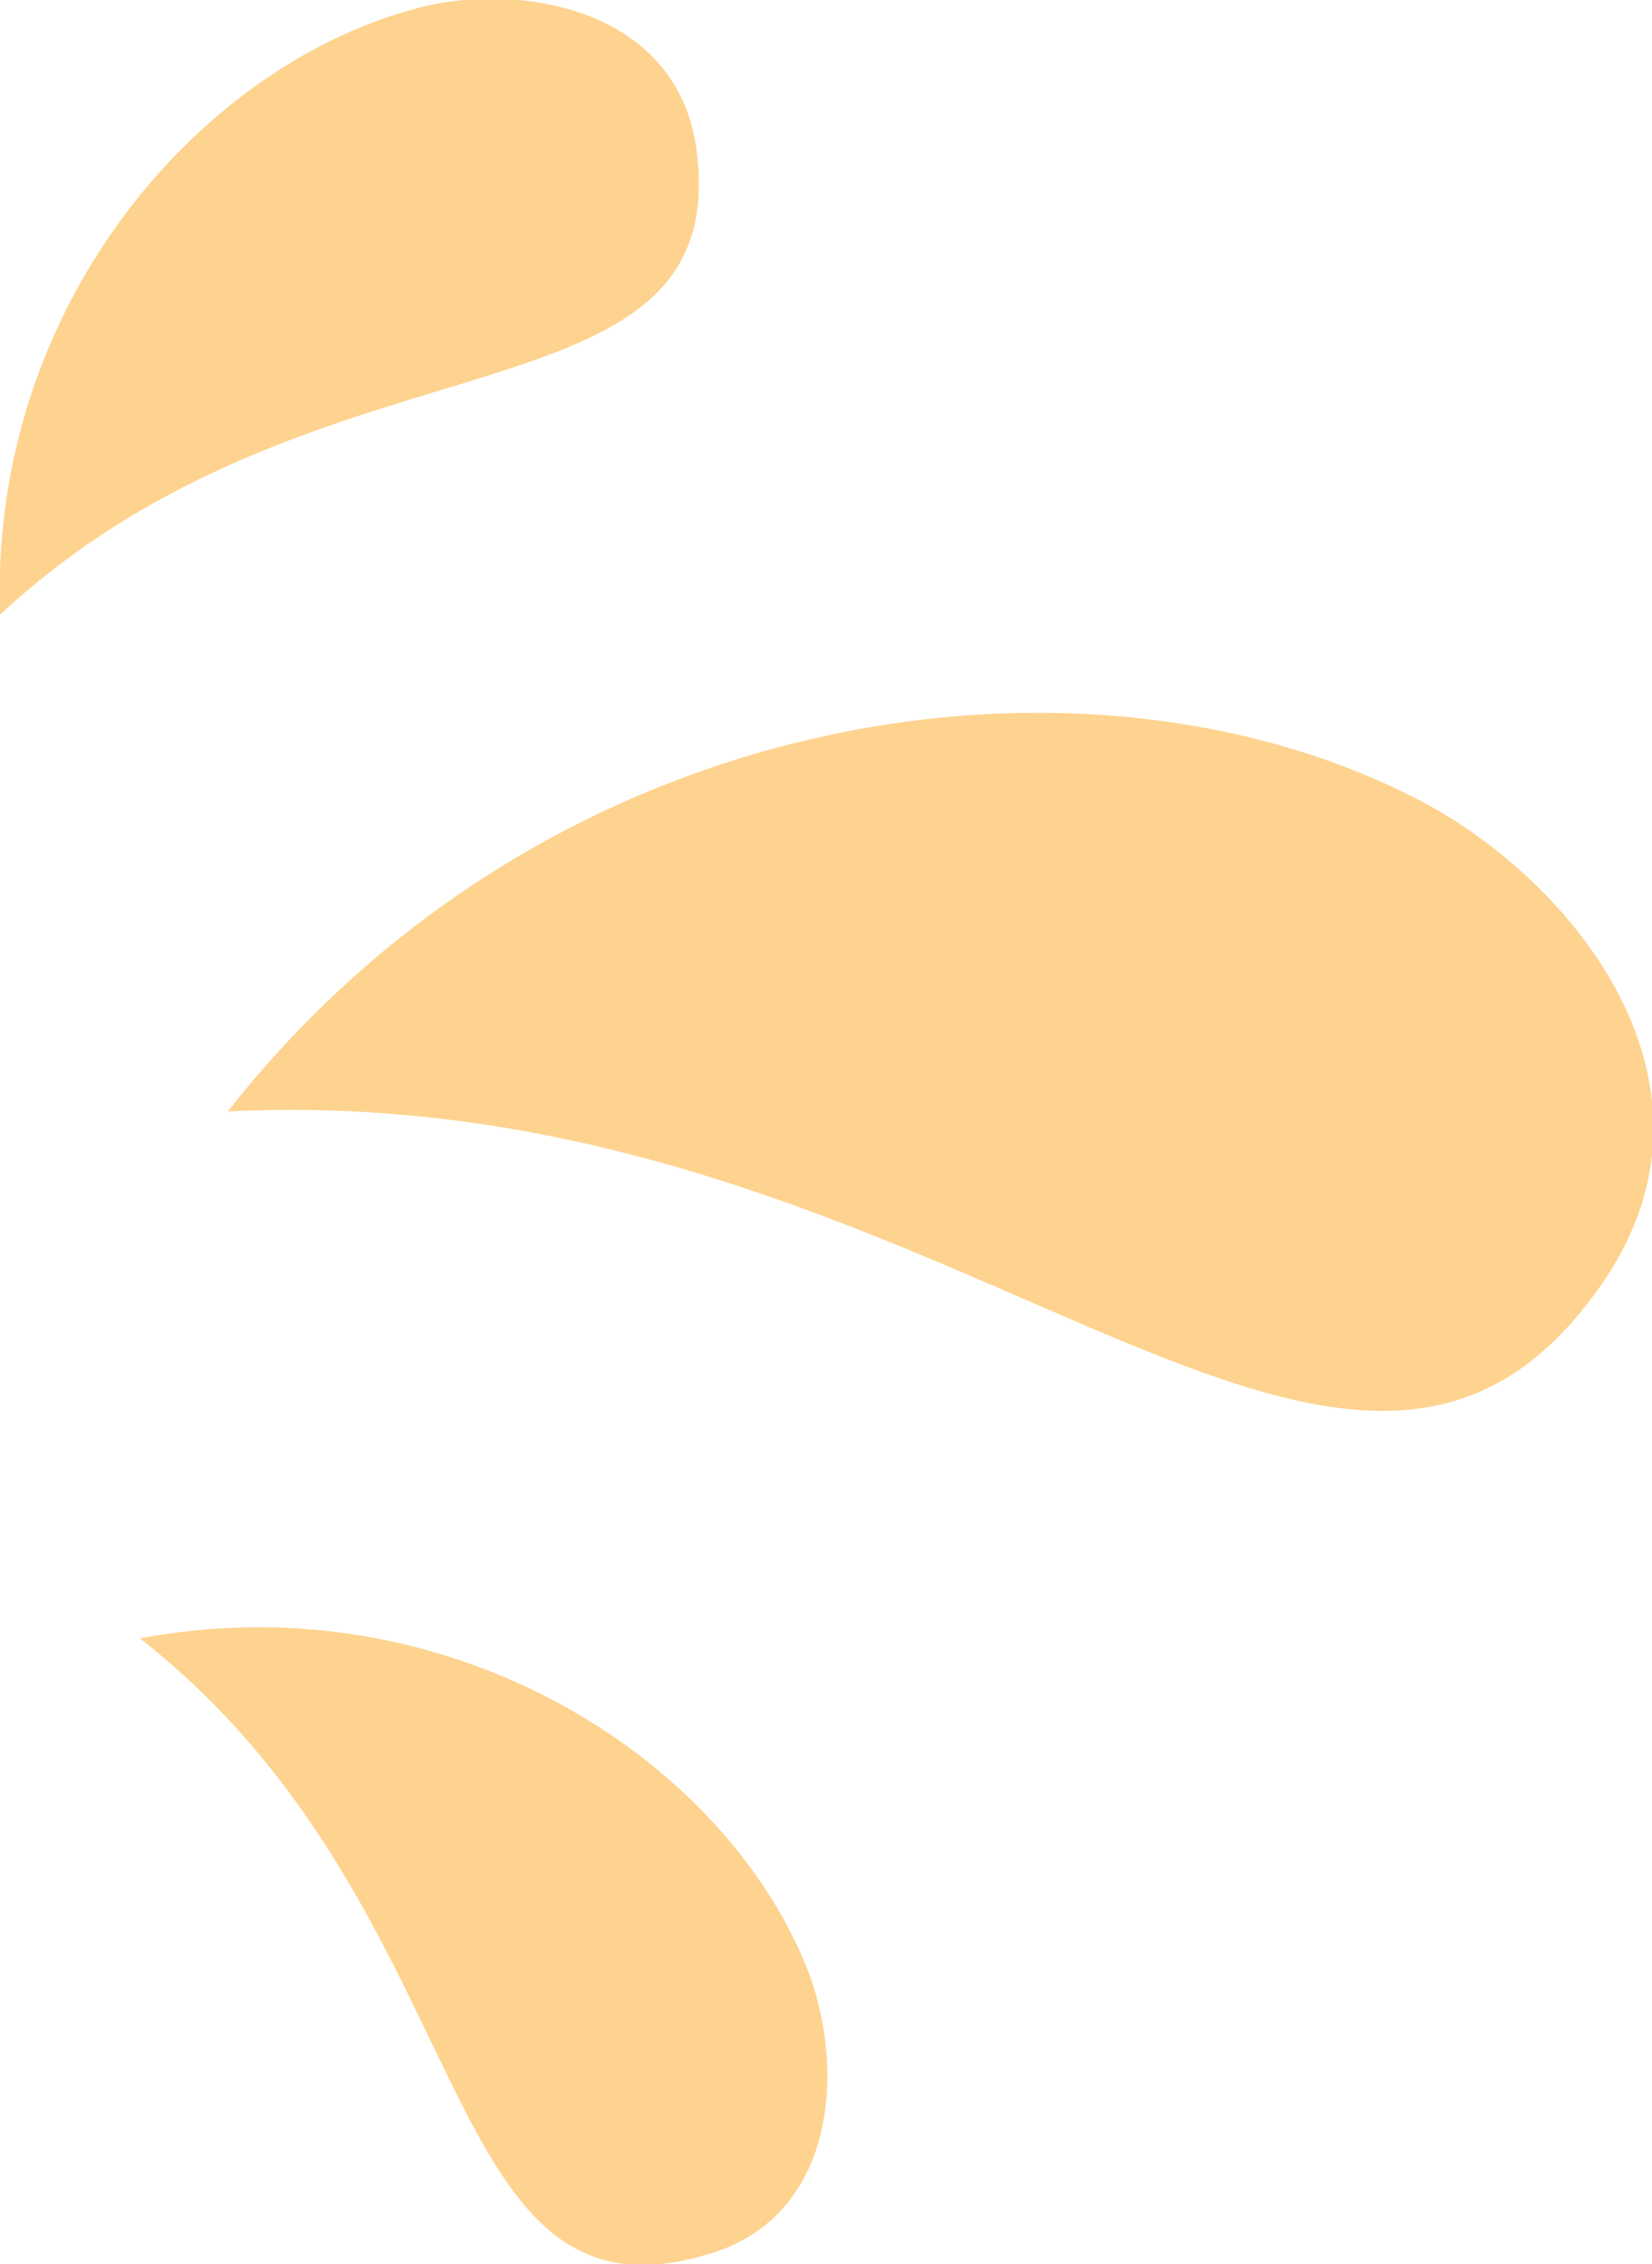
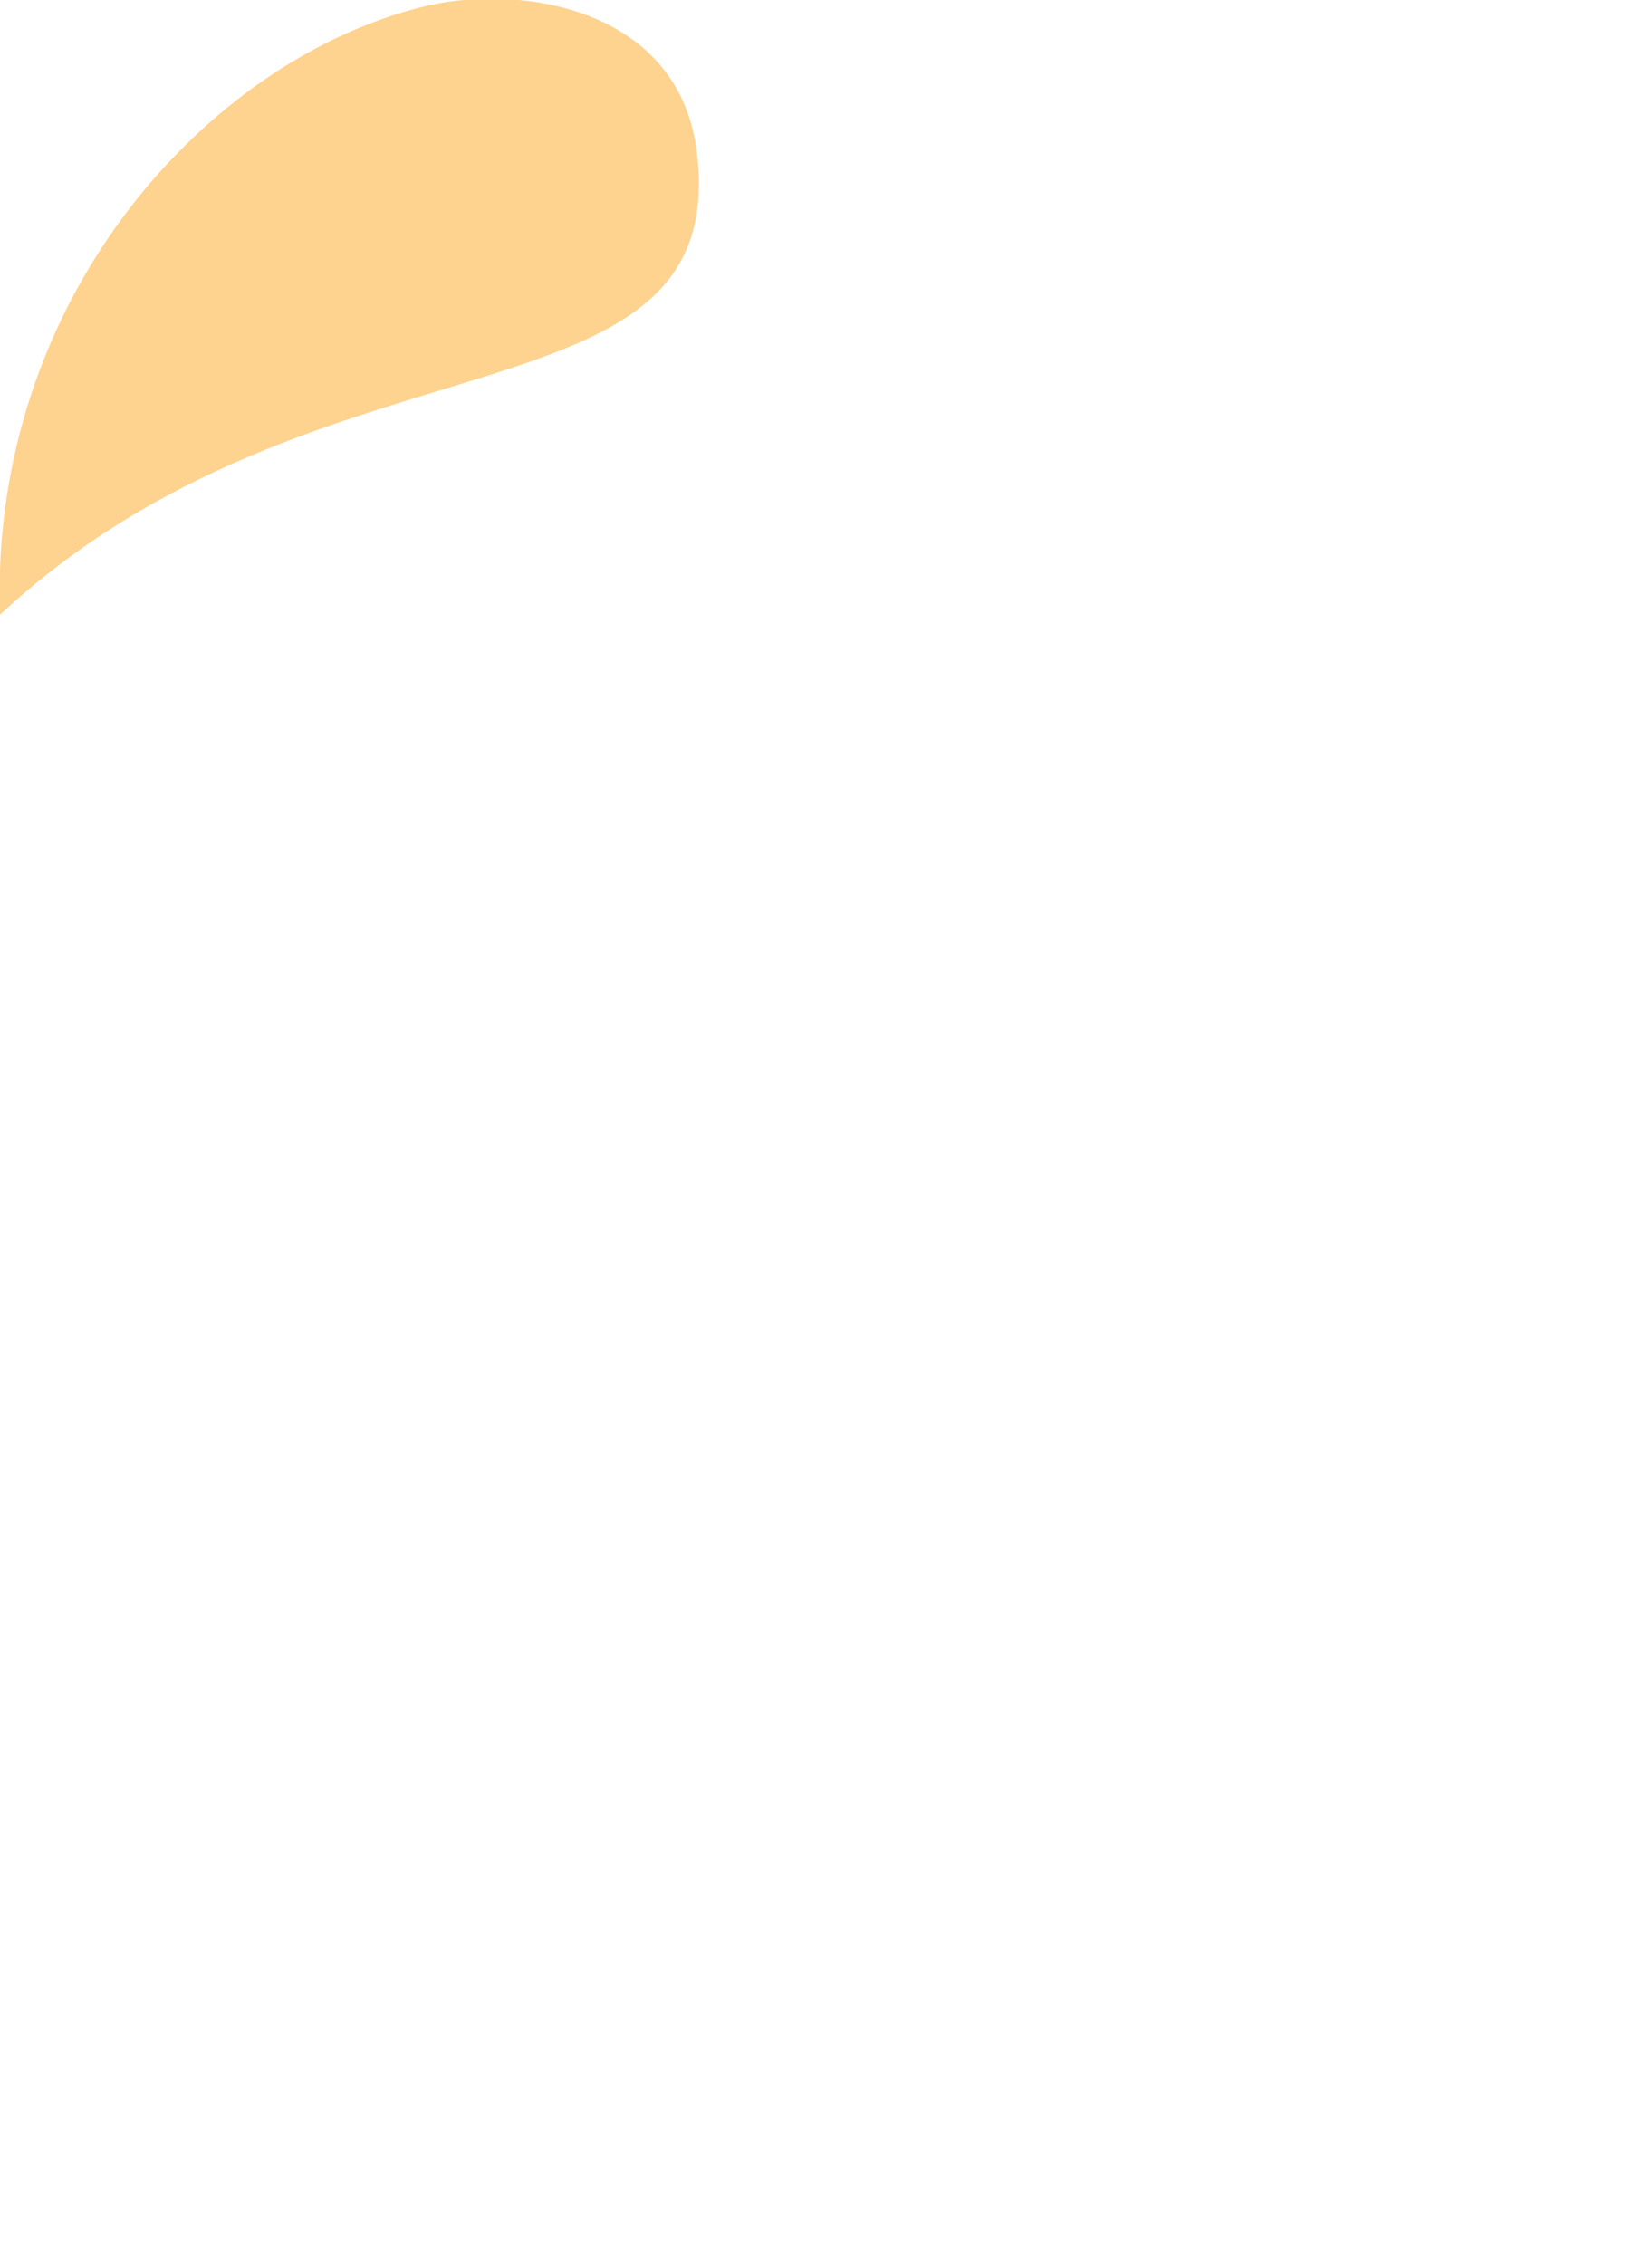
<svg xmlns="http://www.w3.org/2000/svg" x="0px" y="0px" viewBox="0 0 60.2 82.5" style="vertical-align: middle; max-width: 100%; width: 100%;" width="100%">
  <g>
    <g>
      <g>
        <g>
          <g>
            <g>
-               <path d="M8.3,40.5C20,25.6,39.6,22.8,51.8,29.2c5.5,2.9,11.5,10.2,6.7,17.4C49,60.7,34.5,39.2,8.3,40.5        z" fill="rgb(254,211,143)">
-          </path>
-             </g>
+               </g>
          </g>
        </g>
      </g>
    </g>
    <g>
      <g>
        <g>
          <g>
            <g>
              <path d="M0,22.4C-0.4,11,7.5,2.1,15.6,0.2c3.6-0.8,9.2,0.2,9.8,5.4C26.6,15.8,11.6,11.6,0,22.4z" fill="rgb(254,211,143)">
         </path>
            </g>
          </g>
        </g>
      </g>
    </g>
    <g>
      <g>
        <g>
          <g>
            <g>
-               <path d="M5.1,59.7c11.2-2.1,21.2,4.3,24.3,12c1.4,3.5,1.2,9.2-3.8,10.5C15.7,85,17.6,69.5,5.1,59.7z" fill="rgb(254,211,143)">
-          </path>
-             </g>
+               </g>
          </g>
        </g>
      </g>
    </g>
  </g>
</svg>